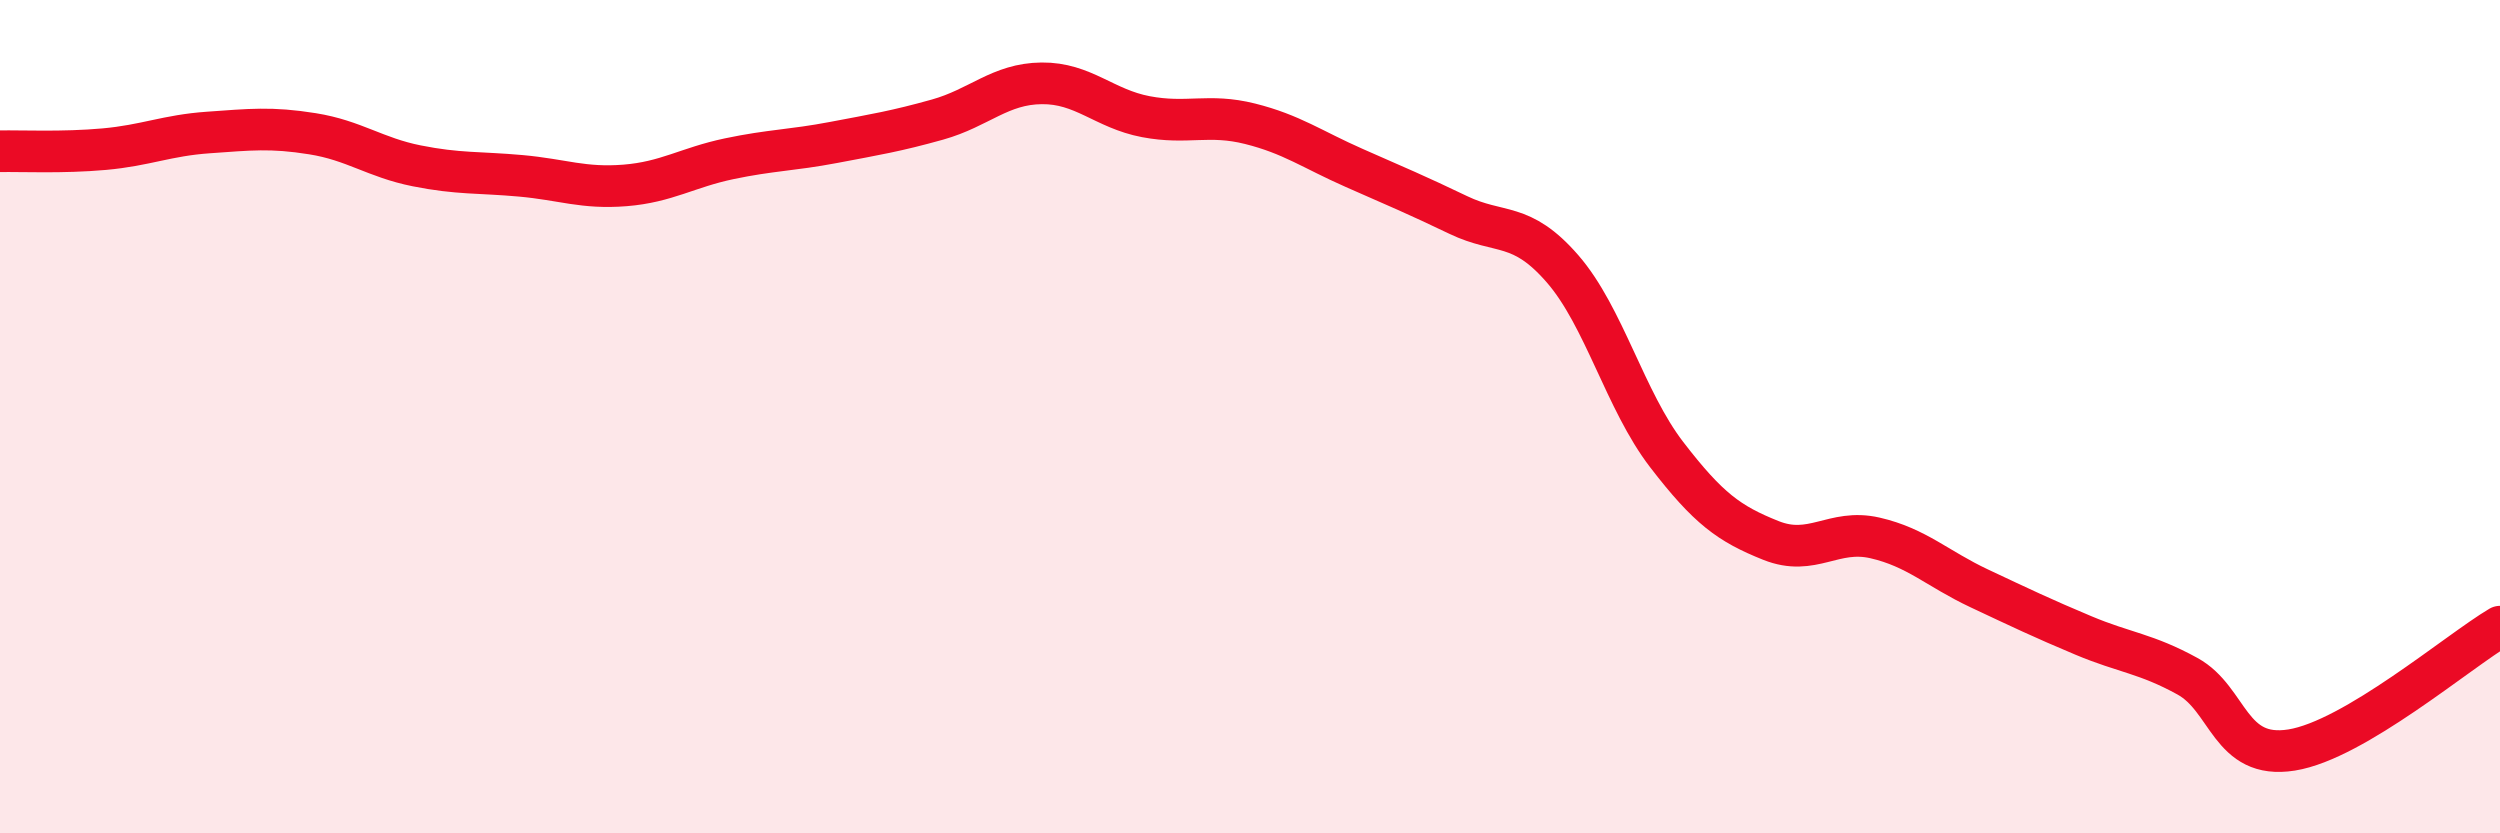
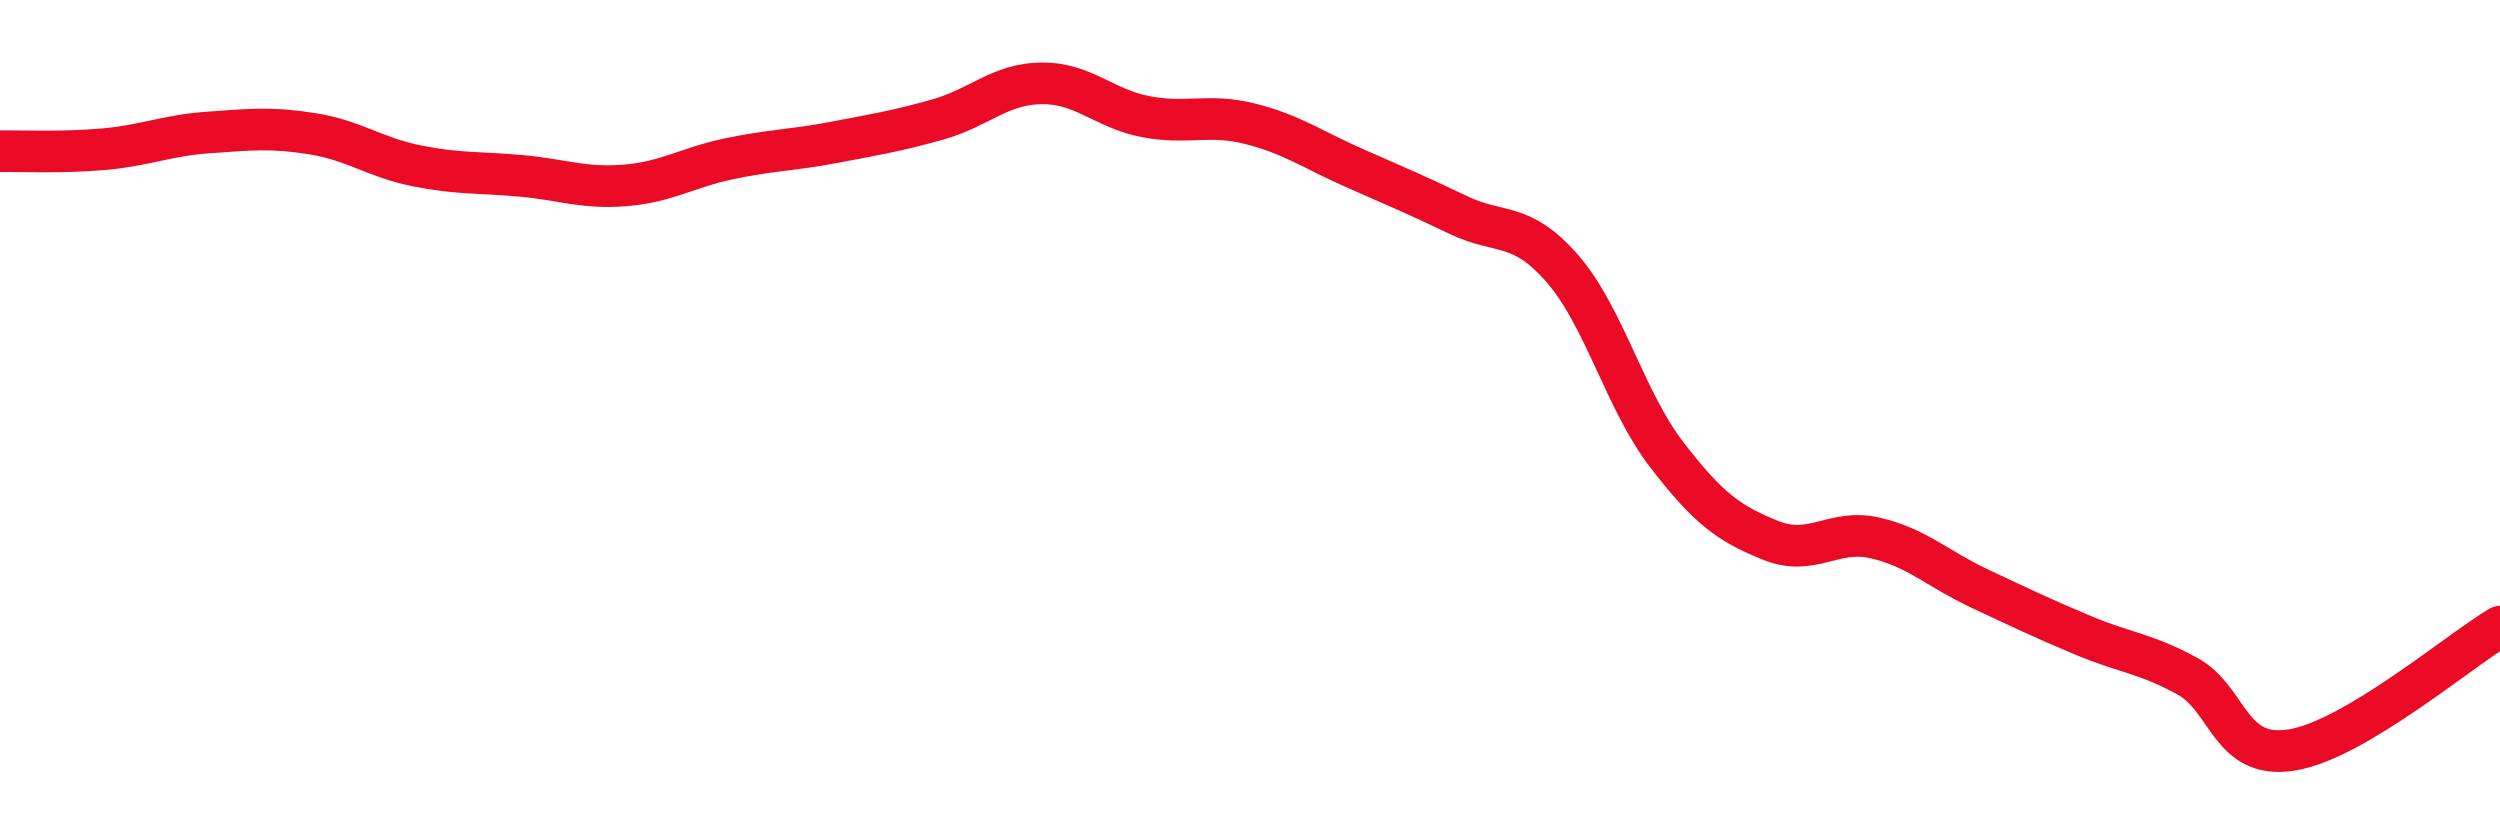
<svg xmlns="http://www.w3.org/2000/svg" width="60" height="20" viewBox="0 0 60 20">
-   <path d="M 0,3.63 C 0.5,3.62 1.5,3.67 2.5,3.58 C 3.5,3.49 4,3.25 5,3.18 C 6,3.11 6.5,3.05 7.5,3.21 C 8.5,3.37 9,3.78 10,3.98 C 11,4.18 11.5,4.13 12.5,4.22 C 13.5,4.31 14,4.53 15,4.45 C 16,4.37 16.5,4.02 17.5,3.81 C 18.5,3.6 19,3.61 20,3.42 C 21,3.23 21.5,3.15 22.5,2.87 C 23.5,2.59 24,2.01 25,2 C 26,1.99 26.5,2.61 27.5,2.8 C 28.5,2.99 29,2.72 30,2.97 C 31,3.22 31.5,3.59 32.5,4.03 C 33.5,4.47 34,4.68 35,5.16 C 36,5.64 36.5,5.3 37.5,6.45 C 38.5,7.6 39,9.61 40,10.91 C 41,12.21 41.5,12.57 42.5,12.97 C 43.5,13.37 44,12.68 45,12.91 C 46,13.14 46.5,13.65 47.5,14.12 C 48.5,14.59 49,14.83 50,15.25 C 51,15.67 51.5,15.68 52.5,16.23 C 53.5,16.78 53.5,18.24 55,18 C 56.5,17.76 59,15.63 60,15.04L60 20L0 20Z" fill="#EB0A25" opacity="0.1" stroke-linecap="round" stroke-linejoin="round" />
  <path d="M 0,3.63 C 0.5,3.62 1.5,3.67 2.5,3.58 C 3.5,3.49 4,3.25 5,3.18 C 6,3.11 6.5,3.05 7.5,3.21 C 8.5,3.37 9,3.78 10,3.98 C 11,4.18 11.5,4.13 12.5,4.22 C 13.5,4.31 14,4.53 15,4.45 C 16,4.37 16.5,4.02 17.5,3.81 C 18.5,3.6 19,3.61 20,3.42 C 21,3.23 21.5,3.15 22.5,2.87 C 23.5,2.59 24,2.01 25,2 C 26,1.99 26.5,2.61 27.5,2.8 C 28.5,2.99 29,2.72 30,2.97 C 31,3.22 31.5,3.59 32.5,4.03 C 33.5,4.47 34,4.68 35,5.16 C 36,5.64 36.5,5.3 37.5,6.45 C 38.5,7.6 39,9.61 40,10.91 C 41,12.21 41.5,12.57 42.5,12.97 C 43.5,13.37 44,12.68 45,12.91 C 46,13.14 46.5,13.65 47.5,14.12 C 48.5,14.59 49,14.83 50,15.25 C 51,15.67 51.5,15.68 52.5,16.23 C 53.5,16.78 53.5,18.24 55,18 C 56.5,17.76 59,15.63 60,15.04" stroke="#EB0A25" stroke-width="1" fill="none" stroke-linecap="round" stroke-linejoin="round" />
</svg>